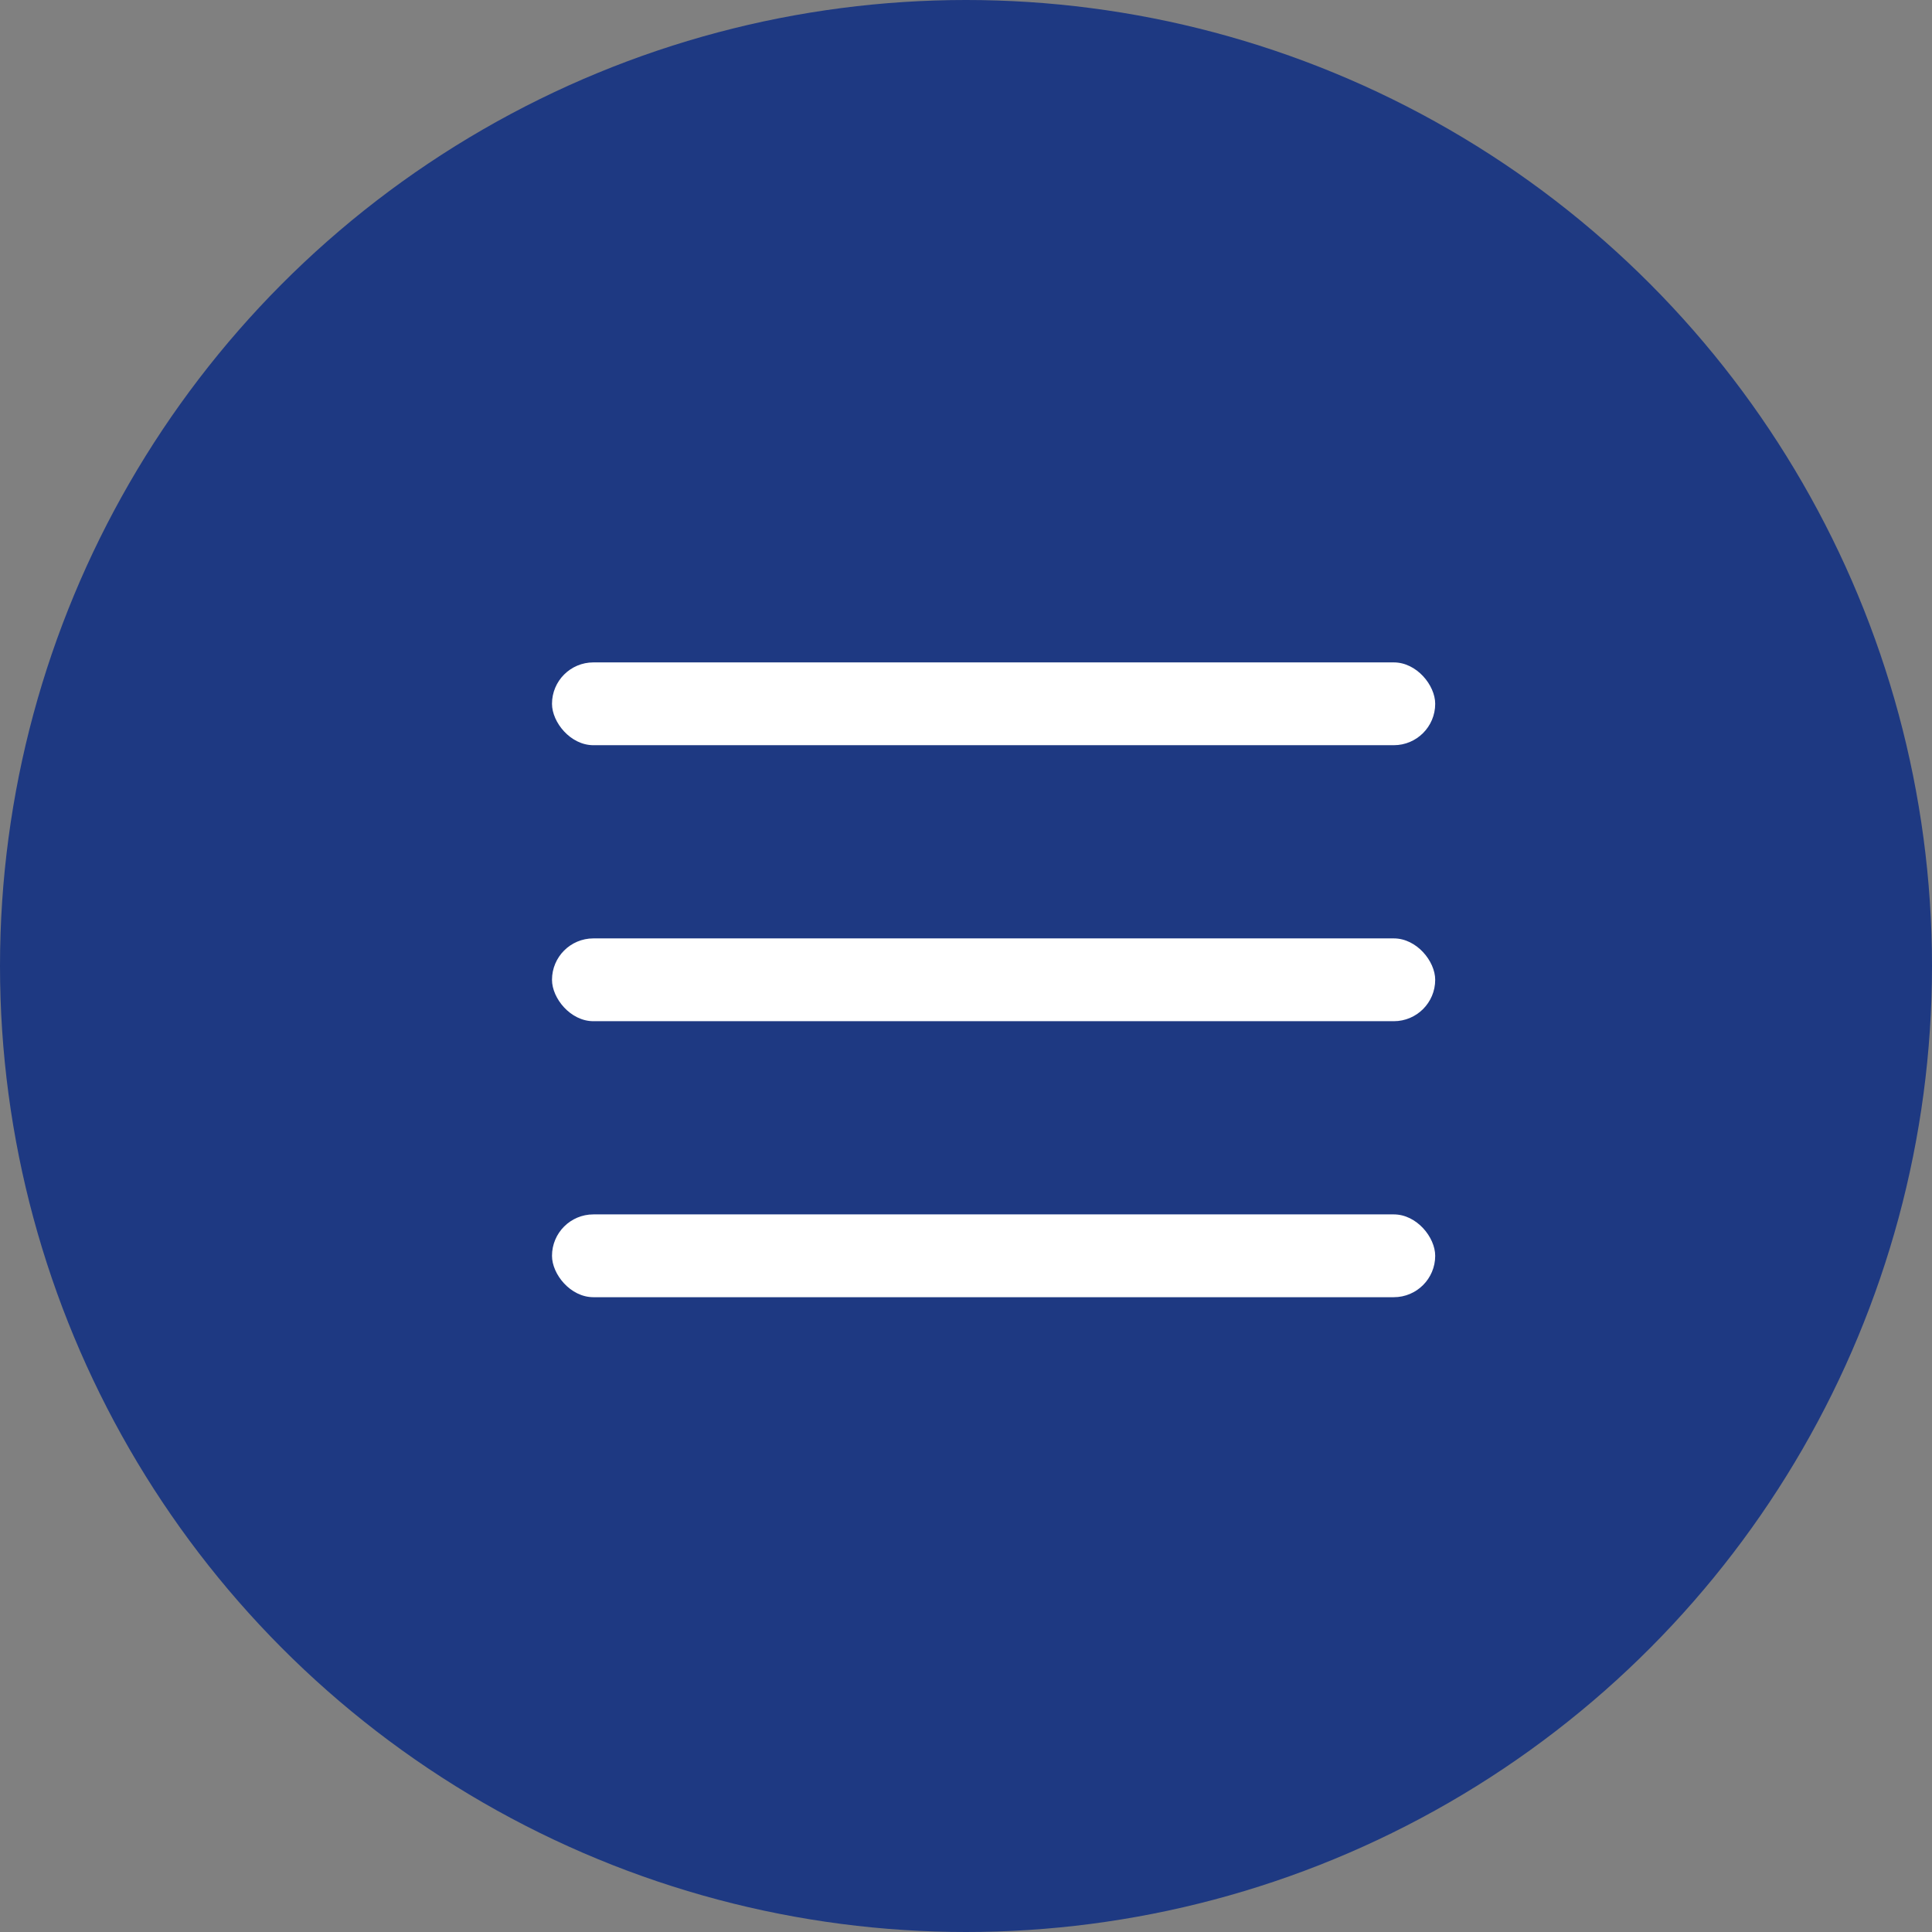
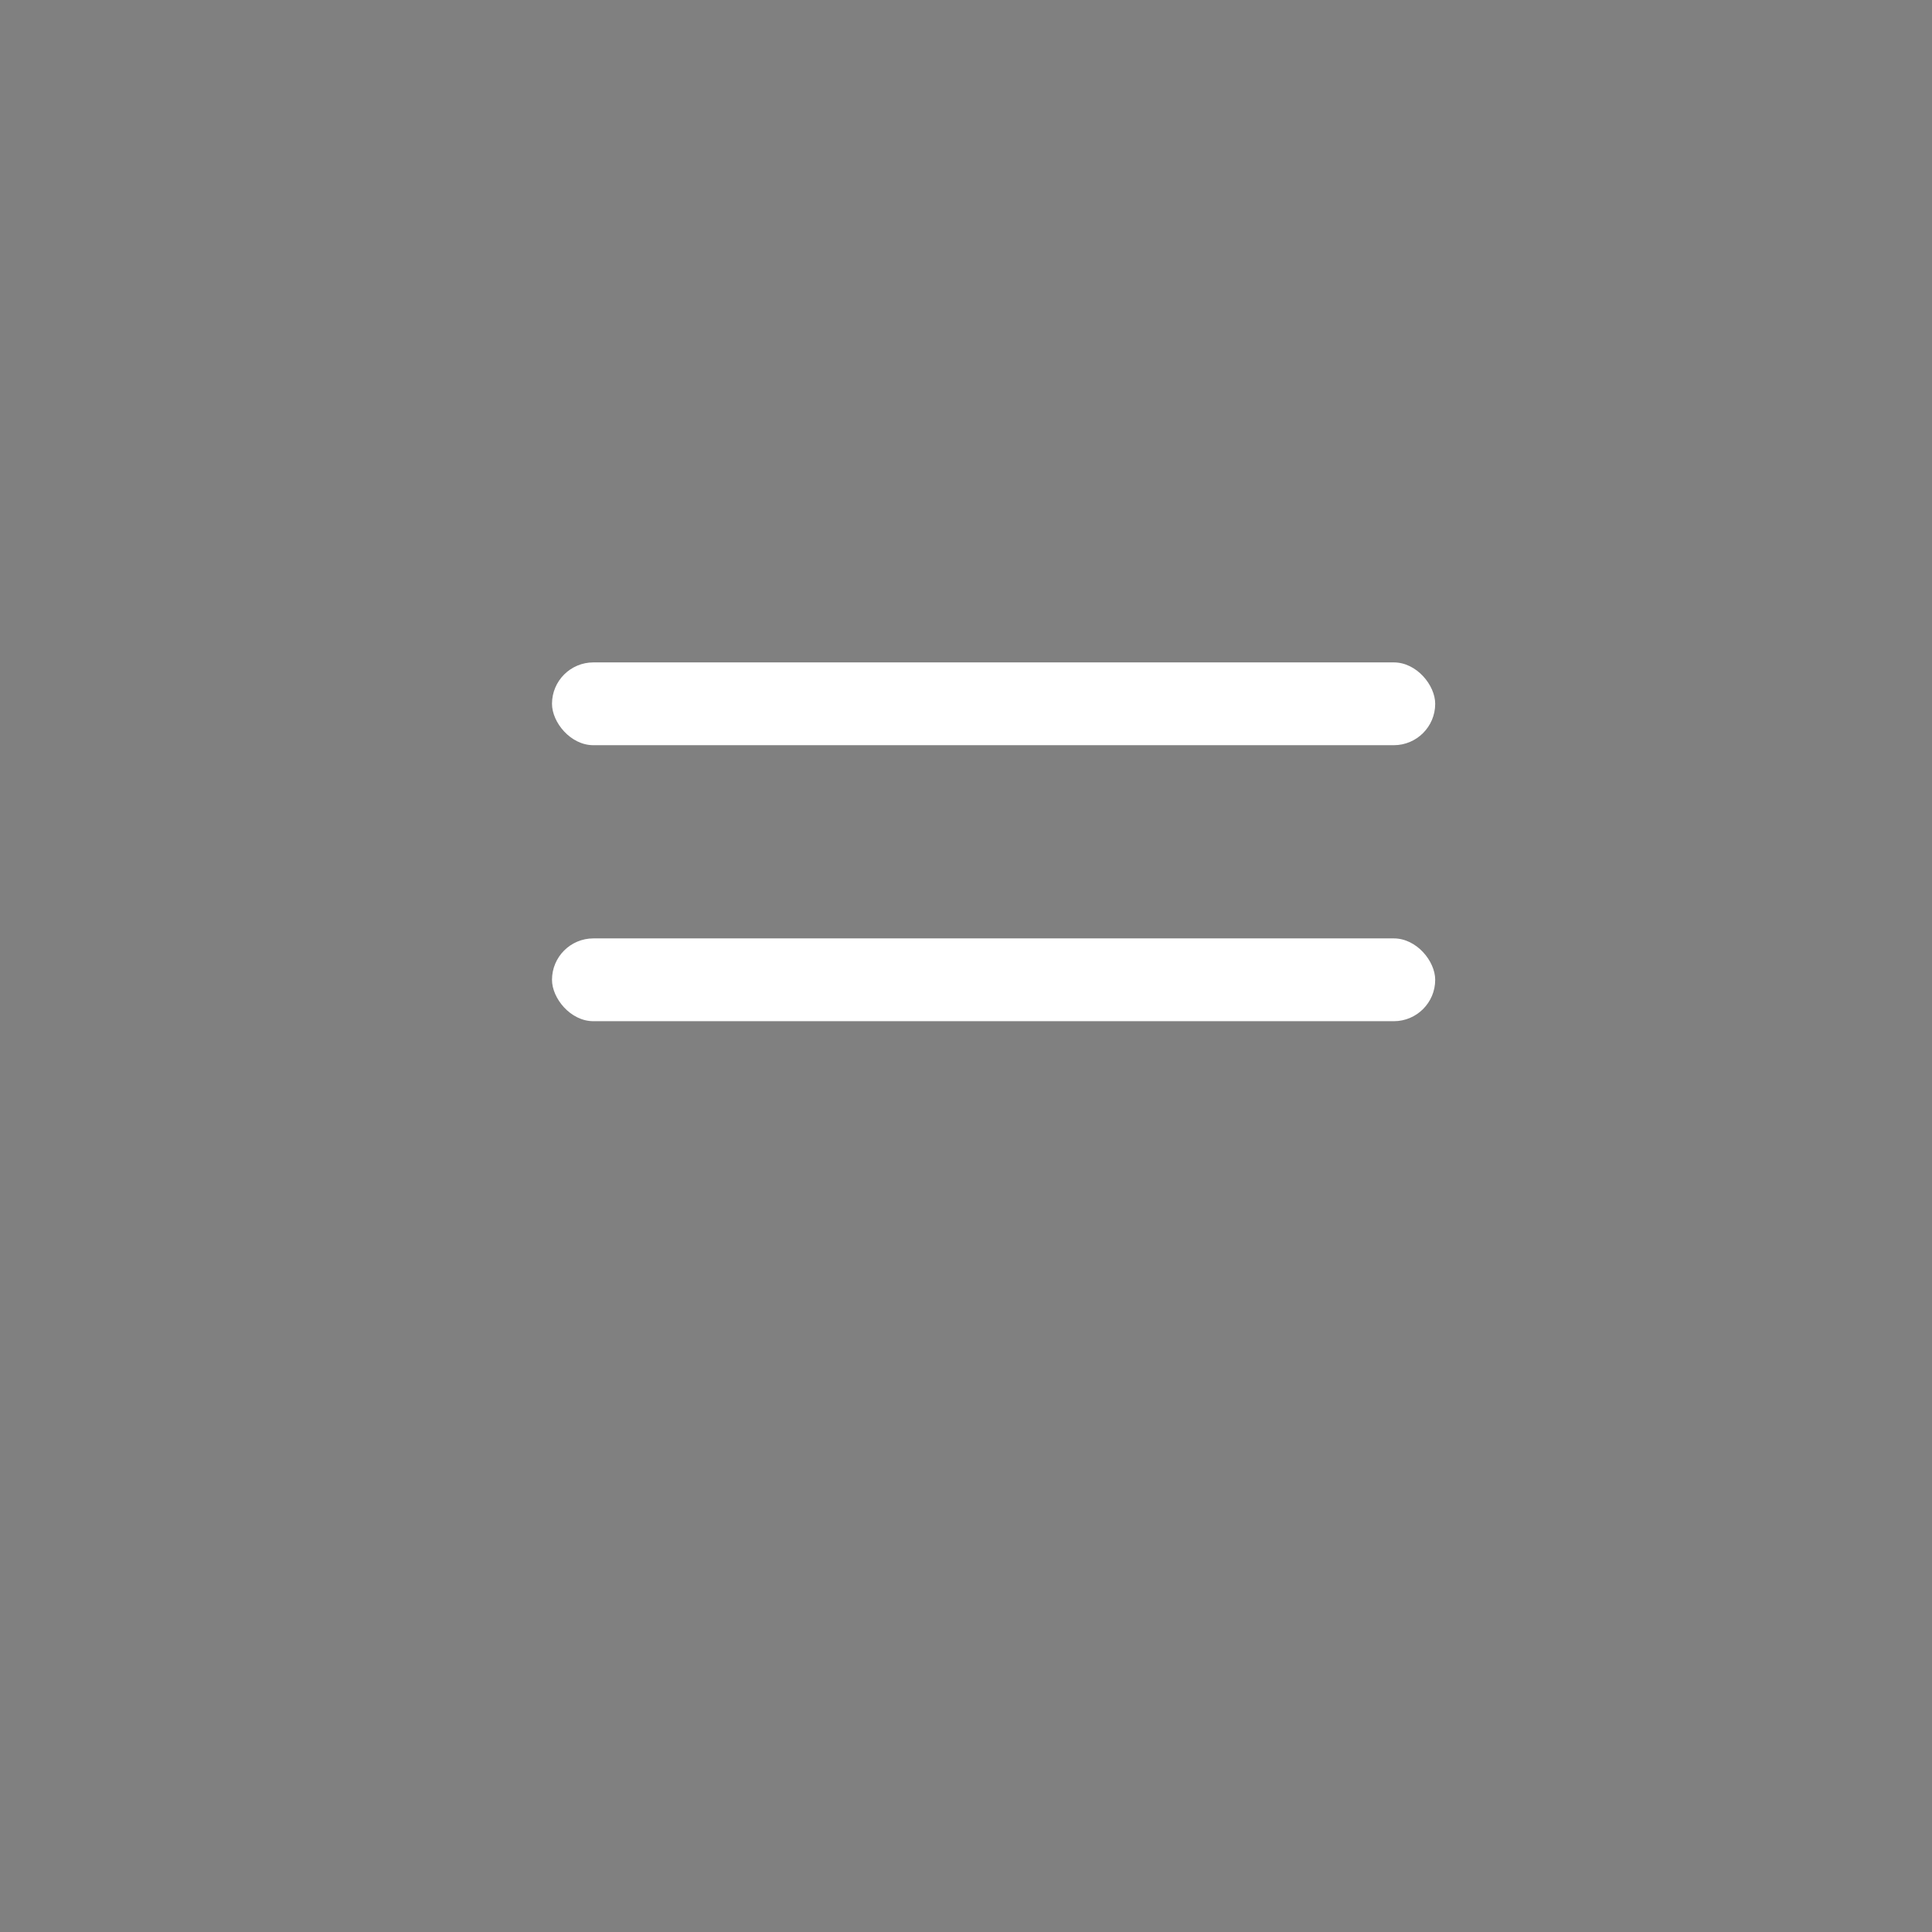
<svg xmlns="http://www.w3.org/2000/svg" width="35" height="35" viewBox="0 0 35 35" fill="none">
  <rect x="0" y="0" width="35" height="35" fill="#808080" stroke="none" />
-   <circle cx="17.5" cy="17.5" r="17.5" fill="#1E3982" />
  <rect x="10" y="12" width="16" height="1.5" rx="0.75" fill="white" />
  <rect x="10" y="17" width="16" height="1.5" rx="0.75" fill="white" />
-   <rect x="10" y="22" width="16" height="1.5" rx="0.75" fill="white" />
</svg>